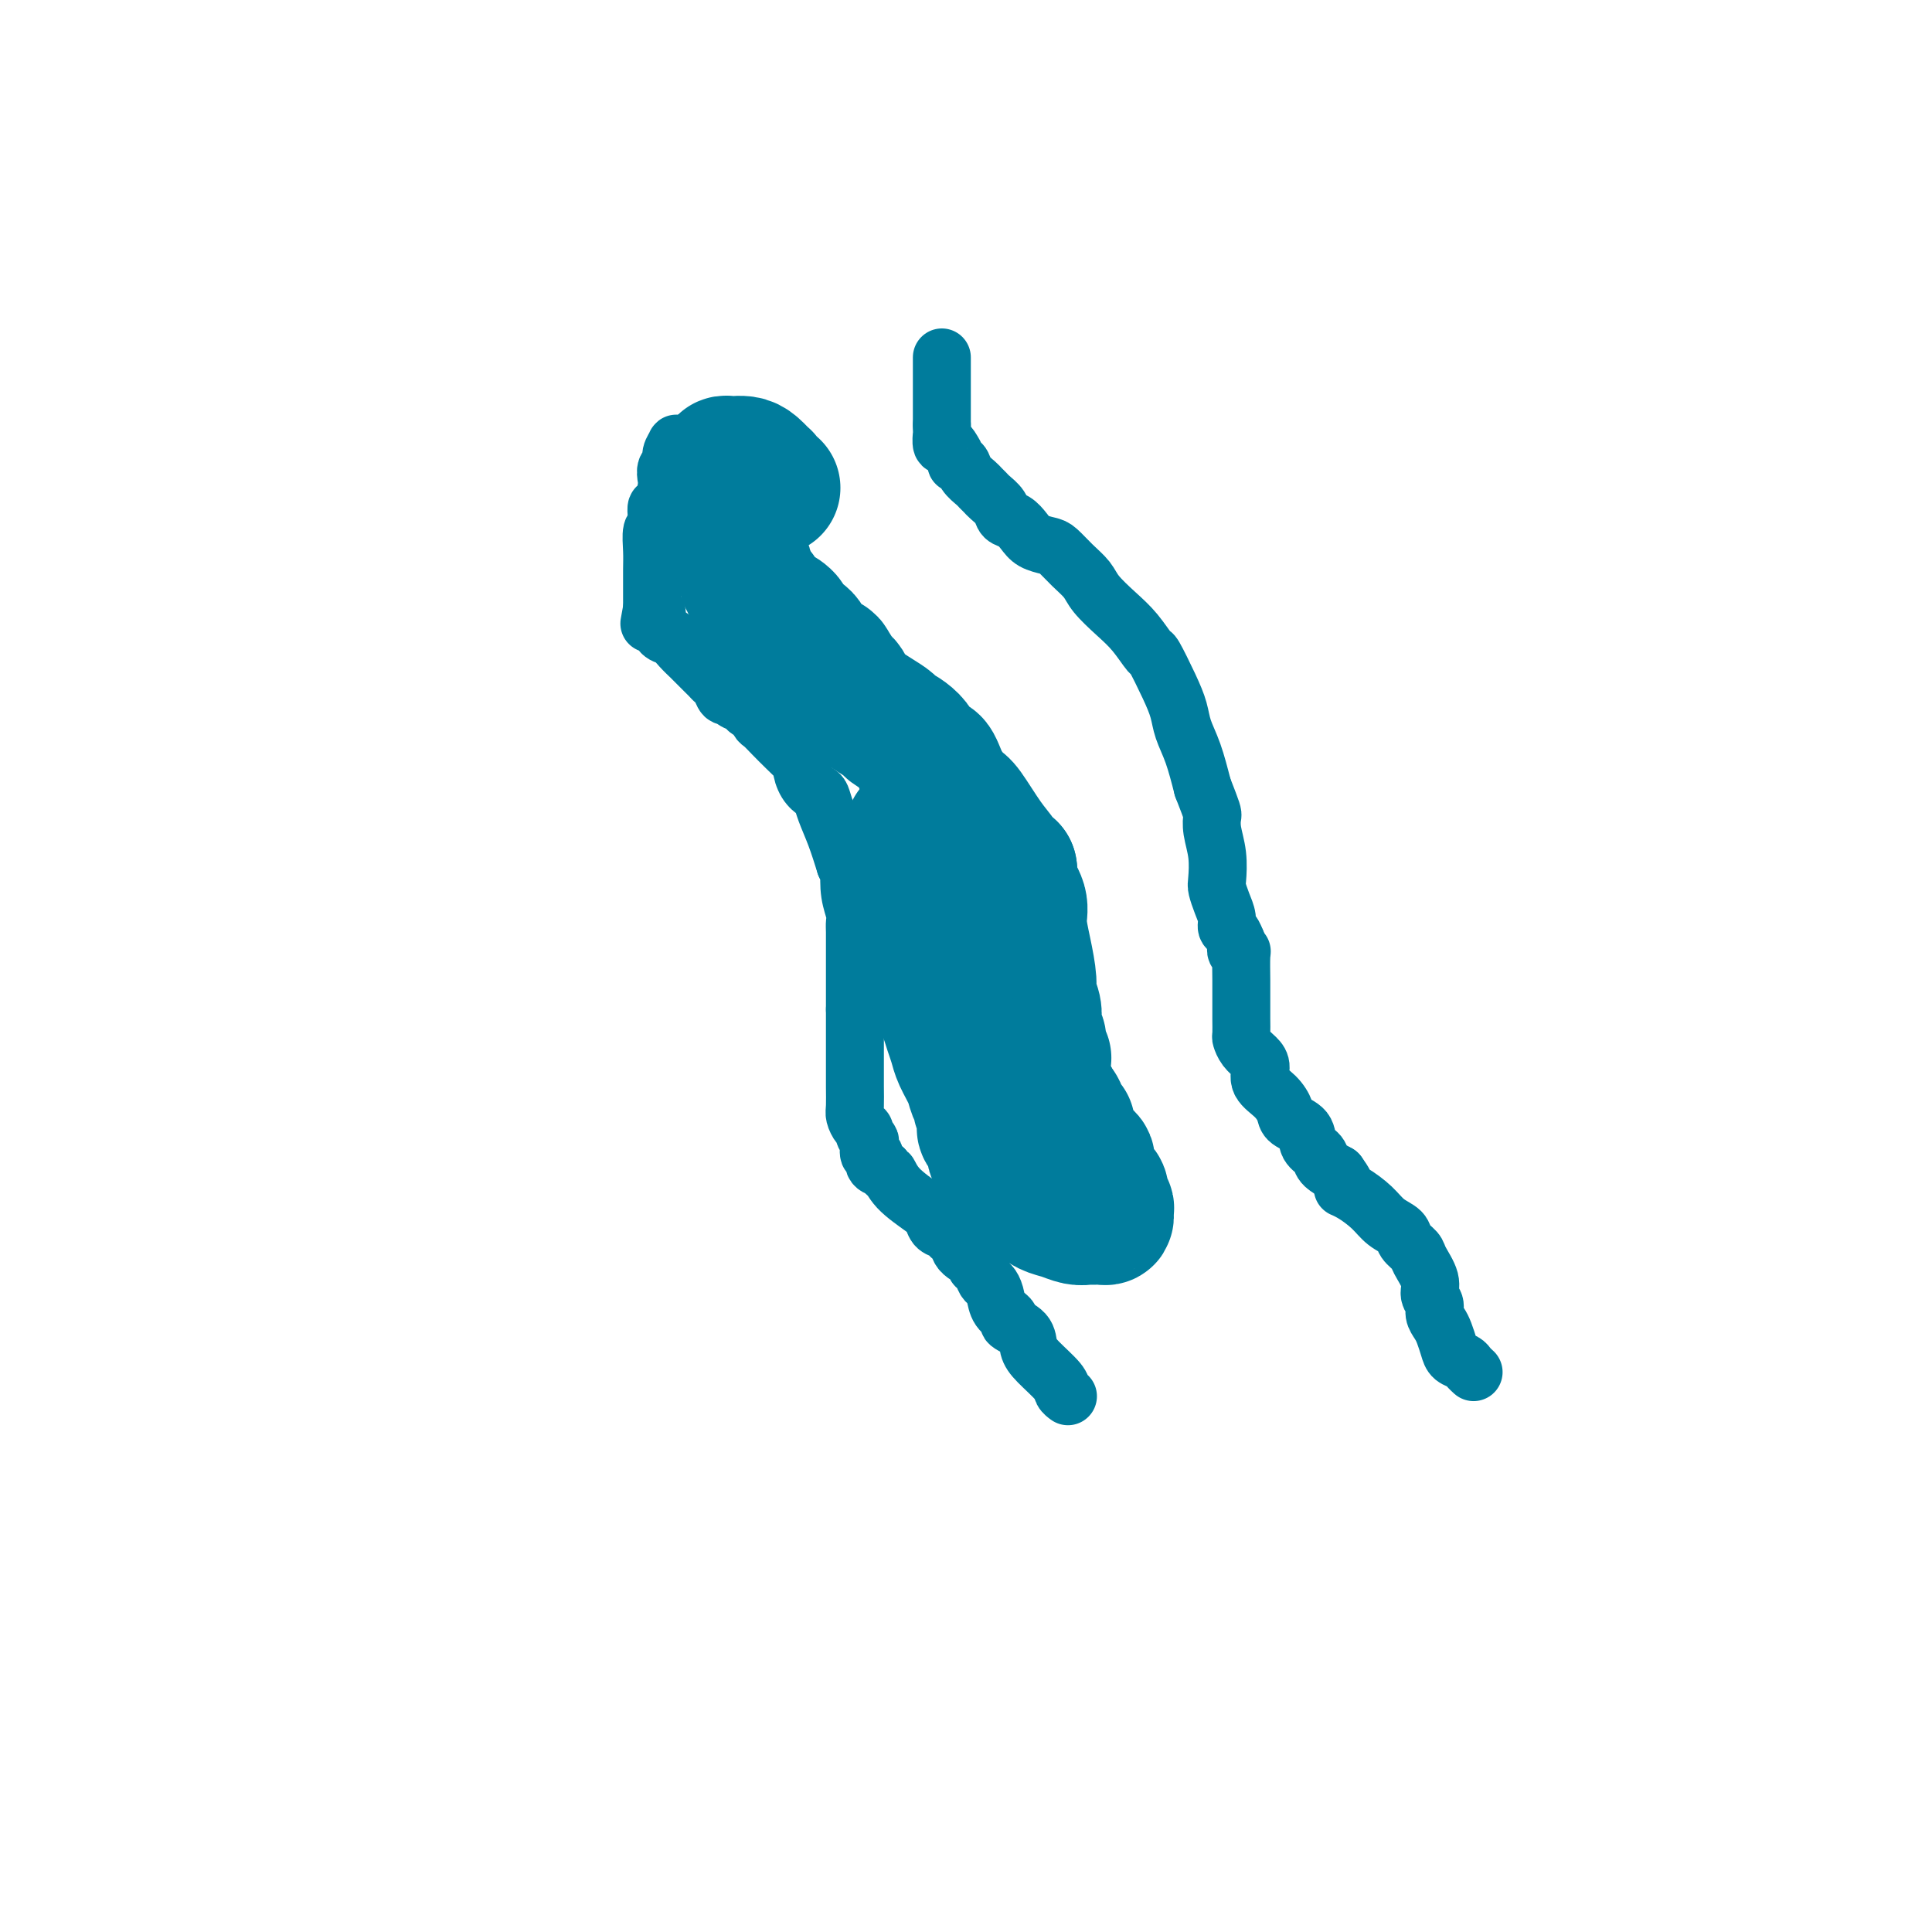
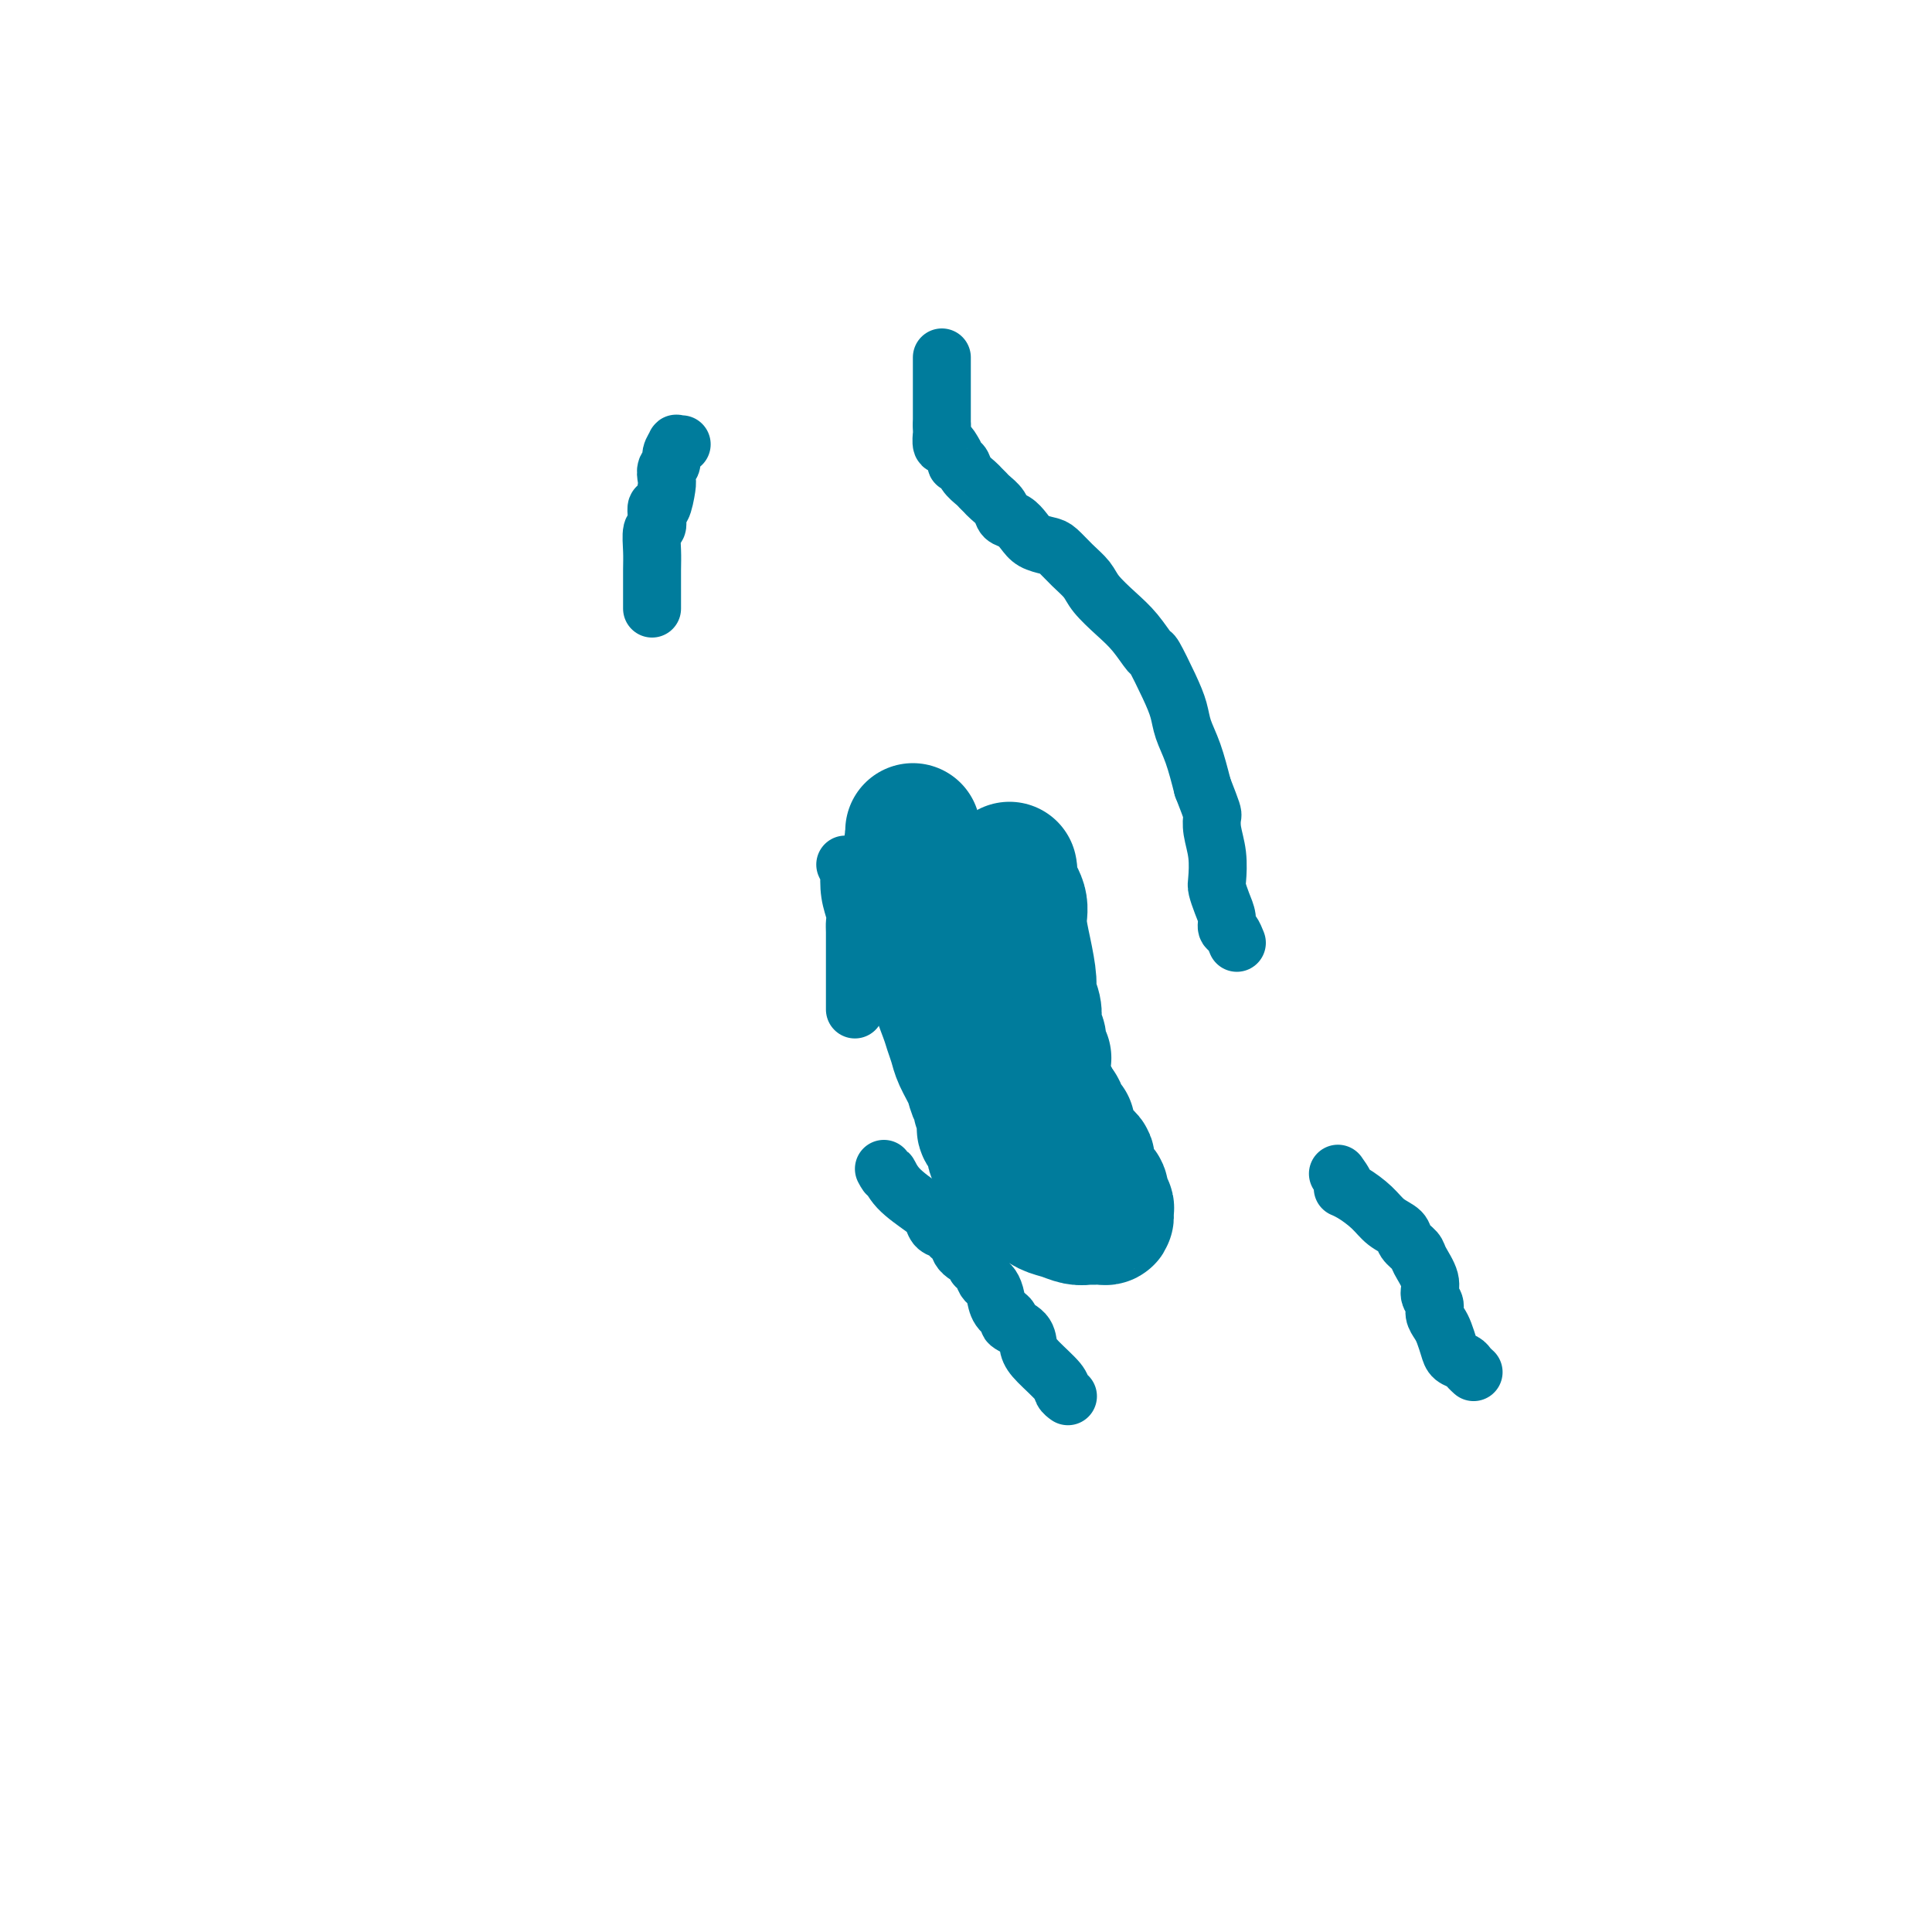
<svg xmlns="http://www.w3.org/2000/svg" viewBox="0 0 400 400" version="1.1">
  <g fill="none" stroke="#007C9C" stroke-width="12" stroke-linecap="round" stroke-linejoin="round">
    <path d="M141,92c0.122,-0.012 0.244,-0.024 0,0c-0.244,0.024 -0.854,0.085 -1,0c-0.146,-0.085 0.171,-0.318 0,0c-0.171,0.318 -0.830,1.185 -1,2c-0.170,0.815 0.148,1.579 0,2c-0.148,0.421 -0.761,0.500 -1,1c-0.239,0.500 -0.103,1.422 0,2c0.103,0.578 0.172,0.814 0,2c-0.172,1.186 -0.586,3.324 -1,4c-0.414,0.676 -0.829,-0.108 -1,0c-0.171,0.108 -0.098,1.108 0,2c0.098,0.892 0.223,1.676 0,2c-0.223,0.324 -0.792,0.190 -1,1c-0.208,0.810 -0.056,2.565 0,4c0.056,1.435 0.015,2.550 0,4c-0.015,1.450 -0.004,3.237 0,4c0.004,0.763 0.001,0.504 0,1c-0.001,0.496 -0.001,1.748 0,3" />
-     <path d="M135,126c-0.988,5.521 -0.459,2.323 0,1c0.459,-1.323 0.847,-0.773 1,0c0.153,0.773 0.071,1.768 0,2c-0.071,0.232 -0.131,-0.299 0,0c0.131,0.299 0.454,1.427 1,2c0.546,0.573 1.316,0.591 2,1c0.684,0.409 1.282,1.209 2,2c0.718,0.791 1.554,1.574 2,2c0.446,0.426 0.501,0.494 1,1c0.499,0.506 1.443,1.450 2,2c0.557,0.550 0.727,0.707 1,1c0.273,0.293 0.650,0.723 1,1c0.350,0.277 0.675,0.403 1,1c0.325,0.597 0.650,1.667 1,2c0.350,0.333 0.724,-0.070 1,0c0.276,0.070 0.455,0.614 1,1c0.545,0.386 1.455,0.613 2,1c0.545,0.387 0.726,0.932 1,1c0.274,0.068 0.642,-0.341 1,0c0.358,0.341 0.706,1.433 1,2c0.294,0.567 0.533,0.608 1,1c0.467,0.392 1.160,1.134 2,2c0.840,0.866 1.825,1.857 3,3c1.175,1.143 2.538,2.437 3,3c0.462,0.563 0.021,0.393 0,1c-0.021,0.607 0.379,1.991 1,3c0.621,1.009 1.465,1.643 2,2c0.535,0.357 0.762,0.436 1,1c0.238,0.564 0.487,1.613 1,3c0.513,1.387 1.289,3.110 2,5c0.711,1.890 1.355,3.945 2,6" />
    <path d="M175,179c1.635,3.517 1.223,1.808 1,2c-0.223,0.192 -0.256,2.283 0,4c0.256,1.717 0.801,3.060 1,4c0.199,0.940 0.053,1.479 0,2c-0.053,0.521 -0.014,1.026 0,2c0.014,0.974 0.004,2.417 0,4c-0.004,1.583 -0.001,3.306 0,4c0.001,0.694 0.000,0.358 0,1c-0.000,0.642 -0.000,2.263 0,3c0.000,0.737 0.000,0.589 0,1c-0.000,0.411 -0.000,1.380 0,2c0.000,0.620 0.000,0.891 0,1c-0.000,0.109 -0.000,0.054 0,0" />
-     <path d="M177,209c-0.000,0.286 -0.000,0.572 0,1c0.000,0.428 0.000,0.999 0,1c-0.000,0.001 -0.000,-0.567 0,0c0.000,0.567 0.000,2.269 0,3c-0.000,0.731 -0.000,0.491 0,1c0.000,0.509 0.000,1.768 0,3c-0.000,1.232 -0.001,2.437 0,3c0.001,0.563 0.003,0.483 0,1c-0.003,0.517 -0.011,1.630 0,3c0.011,1.370 0.040,2.997 0,4c-0.040,1.003 -0.151,1.382 0,2c0.151,0.618 0.562,1.474 1,2c0.438,0.526 0.901,0.723 1,1c0.099,0.277 -0.165,0.633 0,1c0.165,0.367 0.761,0.746 1,1c0.239,0.254 0.122,0.383 0,1c-0.122,0.617 -0.249,1.722 0,2c0.249,0.278 0.875,-0.271 1,0c0.125,0.271 -0.250,1.363 0,2c0.250,0.637 1.125,0.818 2,1" />
    <path d="M183,242c1.107,2.114 0.873,0.899 1,1c0.127,0.101 0.615,1.518 2,3c1.385,1.482 3.666,3.028 5,4c1.334,0.972 1.720,1.368 2,2c0.280,0.632 0.454,1.499 1,2c0.546,0.501 1.464,0.634 2,1c0.536,0.366 0.689,0.963 1,1c0.311,0.037 0.780,-0.486 1,0c0.220,0.486 0.191,1.979 1,3c0.809,1.021 2.454,1.568 3,2c0.546,0.432 -0.008,0.748 0,1c0.008,0.252 0.578,0.441 1,1c0.422,0.559 0.696,1.487 1,2c0.304,0.513 0.639,0.609 1,1c0.361,0.391 0.748,1.077 1,2c0.252,0.923 0.368,2.085 1,3c0.632,0.915 1.781,1.584 2,2c0.219,0.416 -0.491,0.580 0,1c0.491,0.420 2.183,1.096 3,2c0.817,0.904 0.758,2.036 1,3c0.242,0.964 0.783,1.761 2,3c1.217,1.239 3.110,2.920 4,4c0.890,1.080 0.778,1.560 1,2c0.222,0.440 0.778,0.840 1,1c0.222,0.160 0.111,0.080 0,0" />
    <path d="M195,74c0.000,0.361 0.000,0.722 0,1c0.000,0.278 0.000,0.474 0,1c0.000,0.526 0.000,1.384 0,2c0.000,0.616 0.000,0.991 0,1c0.000,0.009 0.000,-0.348 0,0c0.000,0.348 0.000,1.401 0,2c-0.000,0.599 0.000,0.743 0,1c0.000,0.257 0.000,0.629 0,1c0.000,0.371 0.000,0.743 0,1c0.000,0.257 0.000,0.399 0,1c0.000,0.601 0.000,1.662 0,2c0.000,0.338 -0.000,-0.046 0,0c0.000,0.046 0.000,0.523 0,1" />
    <path d="M195,88c0.013,2.495 0.046,1.733 0,2c-0.046,0.267 -0.171,1.564 0,2c0.171,0.436 0.637,0.010 1,0c0.363,-0.010 0.621,0.395 1,1c0.379,0.605 0.879,1.409 1,2c0.121,0.591 -0.136,0.970 0,1c0.136,0.030 0.667,-0.290 1,0c0.333,0.290 0.469,1.190 1,2c0.531,0.810 1.456,1.529 2,2c0.544,0.471 0.708,0.693 1,1c0.292,0.307 0.711,0.697 1,1c0.289,0.303 0.448,0.518 1,1c0.552,0.482 1.498,1.232 2,2c0.502,0.768 0.561,1.554 1,2c0.439,0.446 1.257,0.552 2,1c0.743,0.448 1.409,1.239 2,2c0.591,0.761 1.107,1.491 2,2c0.893,0.509 2.163,0.796 3,1c0.837,0.204 1.241,0.326 2,1c0.759,0.674 1.872,1.901 3,3c1.128,1.099 2.271,2.072 3,3c0.729,0.928 1.044,1.813 2,3c0.956,1.187 2.553,2.676 4,4c1.447,1.324 2.745,2.482 4,4c1.255,1.518 2.468,3.395 3,4c0.532,0.605 0.383,-0.063 1,1c0.617,1.063 2.000,3.857 3,6c1.000,2.143 1.619,3.636 2,5c0.381,1.364 0.526,2.598 1,4c0.474,1.402 1.278,2.972 2,5c0.722,2.028 1.361,4.514 2,7" />
    <path d="M249,163c2.171,5.570 2.098,5.494 2,6c-0.098,0.506 -0.220,1.594 0,3c0.220,1.406 0.781,3.128 1,5c0.219,1.872 0.096,3.892 0,5c-0.096,1.108 -0.167,1.304 0,2c0.167,0.696 0.570,1.893 1,3c0.430,1.107 0.886,2.125 1,3c0.114,0.875 -0.114,1.606 0,2c0.114,0.394 0.569,0.452 1,1c0.431,0.548 0.837,1.585 1,2c0.163,0.415 0.081,0.207 0,0" />
-     <path d="M256,195c-0.008,0.453 -0.016,0.906 0,1c0.016,0.094 0.057,-0.170 0,0c-0.057,0.170 -0.211,0.773 0,1c0.211,0.227 0.789,0.077 1,0c0.211,-0.077 0.057,-0.083 0,1c-0.057,1.083 -0.015,3.253 0,5c0.015,1.747 0.003,3.069 0,4c-0.003,0.931 0.001,1.471 0,2c-0.001,0.529 -0.008,1.048 0,2c0.008,0.952 0.031,2.337 0,3c-0.031,0.663 -0.116,0.603 0,1c0.116,0.397 0.433,1.250 1,2c0.567,0.750 1.385,1.398 2,2c0.615,0.602 1.027,1.159 1,2c-0.027,0.841 -0.494,1.968 0,3c0.494,1.032 1.948,1.971 3,3c1.052,1.029 1.700,2.148 2,3c0.300,0.852 0.250,1.435 1,2c0.750,0.565 2.300,1.110 3,2c0.700,0.890 0.548,2.125 1,3c0.452,0.875 1.506,1.389 2,2c0.494,0.611 0.427,1.317 1,2c0.573,0.683 1.787,1.341 3,2" />
    <path d="M277,243c2.636,3.596 1.225,3.085 1,3c-0.225,-0.085 0.737,0.256 2,1c1.263,0.744 2.829,1.890 4,3c1.171,1.110 1.948,2.182 3,3c1.052,0.818 2.381,1.380 3,2c0.619,0.620 0.529,1.296 1,2c0.471,0.704 1.503,1.434 2,2c0.497,0.566 0.458,0.966 1,2c0.542,1.034 1.665,2.700 2,4c0.335,1.300 -0.118,2.234 0,3c0.118,0.766 0.805,1.363 1,2c0.195,0.637 -0.104,1.312 0,2c0.104,0.688 0.609,1.389 1,2c0.391,0.611 0.668,1.133 1,2c0.332,0.867 0.720,2.078 1,3c0.280,0.922 0.454,1.554 1,2c0.546,0.446 1.466,0.707 2,1c0.534,0.293 0.682,0.617 1,1c0.318,0.383 0.805,0.824 1,1c0.195,0.176 0.097,0.088 0,0" />
  </g>
  <g fill="none" stroke="#007C9C" stroke-width="28" stroke-linecap="round" stroke-linejoin="round">
-     <path d="M160,101c-0.313,0.079 -0.626,0.158 -1,0c-0.374,-0.158 -0.810,-0.554 -1,-1c-0.190,-0.446 -0.135,-0.943 0,-1c0.135,-0.057 0.349,0.325 0,0c-0.349,-0.325 -1.260,-1.356 -2,-2c-0.740,-0.644 -1.309,-0.902 -2,-1c-0.691,-0.098 -1.506,-0.037 -2,0c-0.494,0.037 -0.668,0.051 -1,0c-0.332,-0.051 -0.821,-0.168 -1,0c-0.179,0.168 -0.048,0.619 0,1c0.048,0.381 0.012,0.691 0,1c-0.012,0.309 0.000,0.617 0,1c-0.000,0.383 -0.012,0.839 0,2c0.012,1.161 0.049,3.025 0,4c-0.049,0.975 -0.184,1.060 0,2c0.184,0.940 0.689,2.737 1,4c0.311,1.263 0.430,1.994 1,3c0.570,1.006 1.591,2.287 2,3c0.409,0.713 0.204,0.856 0,1" />
-     <path d="M154,118c0.799,3.358 0.798,1.753 1,2c0.202,0.247 0.609,2.345 1,3c0.391,0.655 0.768,-0.133 1,0c0.232,0.133 0.321,1.186 1,2c0.679,0.814 1.948,1.390 3,2c1.052,0.610 1.886,1.253 2,2c0.114,0.747 -0.493,1.599 0,2c0.493,0.401 2.086,0.353 3,1c0.914,0.647 1.147,1.989 2,3c0.853,1.011 2.324,1.691 3,2c0.676,0.309 0.557,0.246 1,1c0.443,0.754 1.447,2.324 2,3c0.553,0.676 0.656,0.456 1,1c0.344,0.544 0.929,1.852 2,3c1.071,1.148 2.629,2.138 4,3c1.371,0.862 2.556,1.597 3,2c0.444,0.403 0.148,0.473 1,1c0.852,0.527 2.851,1.511 4,3c1.149,1.489 1.447,3.484 2,4c0.553,0.516 1.362,-0.445 2,0c0.638,0.445 1.106,2.297 2,4c0.894,1.703 2.214,3.259 3,4c0.786,0.741 1.037,0.668 2,2c0.963,1.332 2.636,4.070 4,6c1.364,1.930 2.417,3.053 3,4c0.583,0.947 0.695,1.716 1,2c0.305,0.284 0.801,0.081 1,0c0.199,-0.081 0.099,-0.041 0,0" />
    <path d="M209,180c0.062,0.295 0.124,0.590 0,1c-0.124,0.410 -0.436,0.935 0,2c0.436,1.065 1.618,2.669 2,4c0.382,1.331 -0.038,2.390 0,4c0.038,1.610 0.532,3.770 1,6c0.468,2.230 0.910,4.529 1,6c0.090,1.471 -0.173,2.113 0,3c0.173,0.887 0.782,2.019 1,3c0.218,0.981 0.045,1.811 0,2c-0.045,0.189 0.040,-0.262 0,0c-0.040,0.262 -0.203,1.237 0,2c0.203,0.763 0.772,1.314 1,2c0.228,0.686 0.113,1.507 0,2c-0.113,0.493 -0.226,0.656 0,1c0.226,0.344 0.792,0.868 1,1c0.208,0.132 0.059,-0.127 0,0c-0.059,0.127 -0.027,0.639 0,1c0.027,0.361 0.048,0.571 0,1c-0.048,0.429 -0.167,1.077 0,2c0.167,0.923 0.619,2.121 1,3c0.381,0.879 0.690,1.440 1,2" />
    <path d="M218,228c1.576,7.771 1.015,3.199 1,2c-0.015,-1.199 0.517,0.974 1,2c0.483,1.026 0.917,0.905 1,1c0.083,0.095 -0.185,0.407 0,1c0.185,0.593 0.824,1.469 1,2c0.176,0.531 -0.110,0.718 0,1c0.110,0.282 0.616,0.659 1,1c0.384,0.341 0.645,0.645 1,1c0.355,0.355 0.803,0.761 1,1c0.197,0.239 0.143,0.310 0,1c-0.143,0.690 -0.374,1.998 0,3c0.374,1.002 1.354,1.697 2,2c0.646,0.303 0.958,0.215 1,1c0.042,0.785 -0.187,2.445 0,3c0.187,0.555 0.789,0.005 1,0c0.211,-0.005 0.030,0.534 0,1c-0.030,0.466 0.092,0.858 0,1c-0.092,0.142 -0.398,0.035 -1,0c-0.602,-0.035 -1.501,0.003 -2,0c-0.499,-0.003 -0.598,-0.045 -1,0c-0.402,0.045 -1.108,0.178 -2,0c-0.892,-0.178 -1.971,-0.666 -3,-1c-1.029,-0.334 -2.008,-0.513 -3,-1c-0.992,-0.487 -1.998,-1.282 -3,-2c-1.002,-0.718 -2.001,-1.359 -3,-2" />
    <path d="M211,246c-2.321,-1.102 -2.125,-0.856 -2,-1c0.125,-0.144 0.178,-0.678 0,-1c-0.178,-0.322 -0.587,-0.433 -1,-1c-0.413,-0.567 -0.829,-1.590 -1,-2c-0.171,-0.410 -0.096,-0.207 0,0c0.096,0.207 0.214,0.417 0,0c-0.214,-0.417 -0.761,-1.459 -1,-2c-0.239,-0.541 -0.169,-0.579 0,-1c0.169,-0.421 0.439,-1.225 0,-2c-0.439,-0.775 -1.586,-1.521 -2,-2c-0.414,-0.479 -0.096,-0.691 0,-1c0.096,-0.309 -0.030,-0.715 0,-1c0.030,-0.285 0.216,-0.448 0,-1c-0.216,-0.552 -0.835,-1.491 -1,-2c-0.165,-0.509 0.125,-0.586 0,-1c-0.125,-0.414 -0.664,-1.164 -1,-2c-0.336,-0.836 -0.470,-1.757 -1,-3c-0.530,-1.243 -1.456,-2.808 -2,-4c-0.544,-1.192 -0.705,-2.010 -1,-3c-0.295,-0.990 -0.723,-2.151 -1,-3c-0.277,-0.849 -0.403,-1.387 -1,-3c-0.597,-1.613 -1.664,-4.301 -2,-6c-0.336,-1.699 0.060,-2.408 0,-4c-0.060,-1.592 -0.576,-4.065 -1,-7c-0.424,-2.935 -0.754,-6.331 -1,-8c-0.246,-1.669 -0.406,-1.612 -1,-3c-0.594,-1.388 -1.621,-4.220 -2,-6c-0.379,-1.780 -0.108,-2.509 0,-3c0.108,-0.491 0.054,-0.746 0,-1" />
  </g>
</svg>